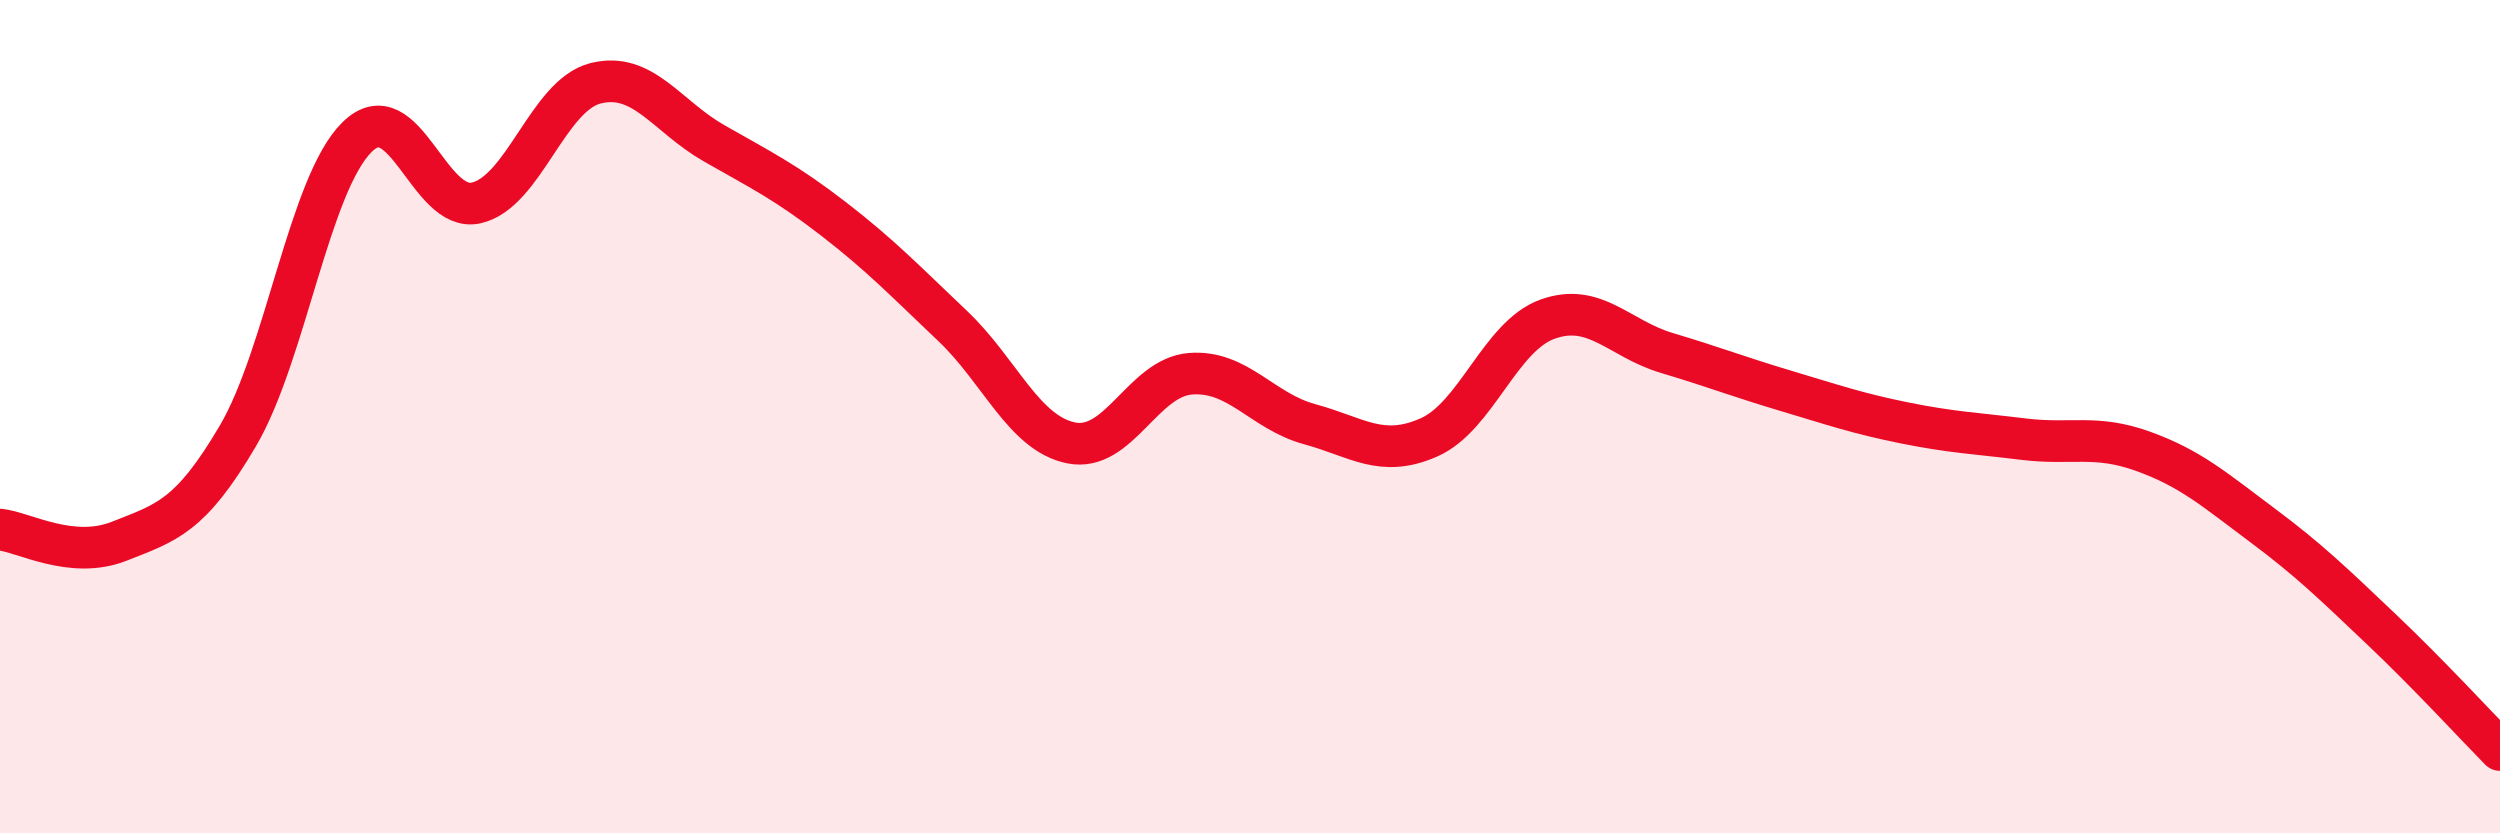
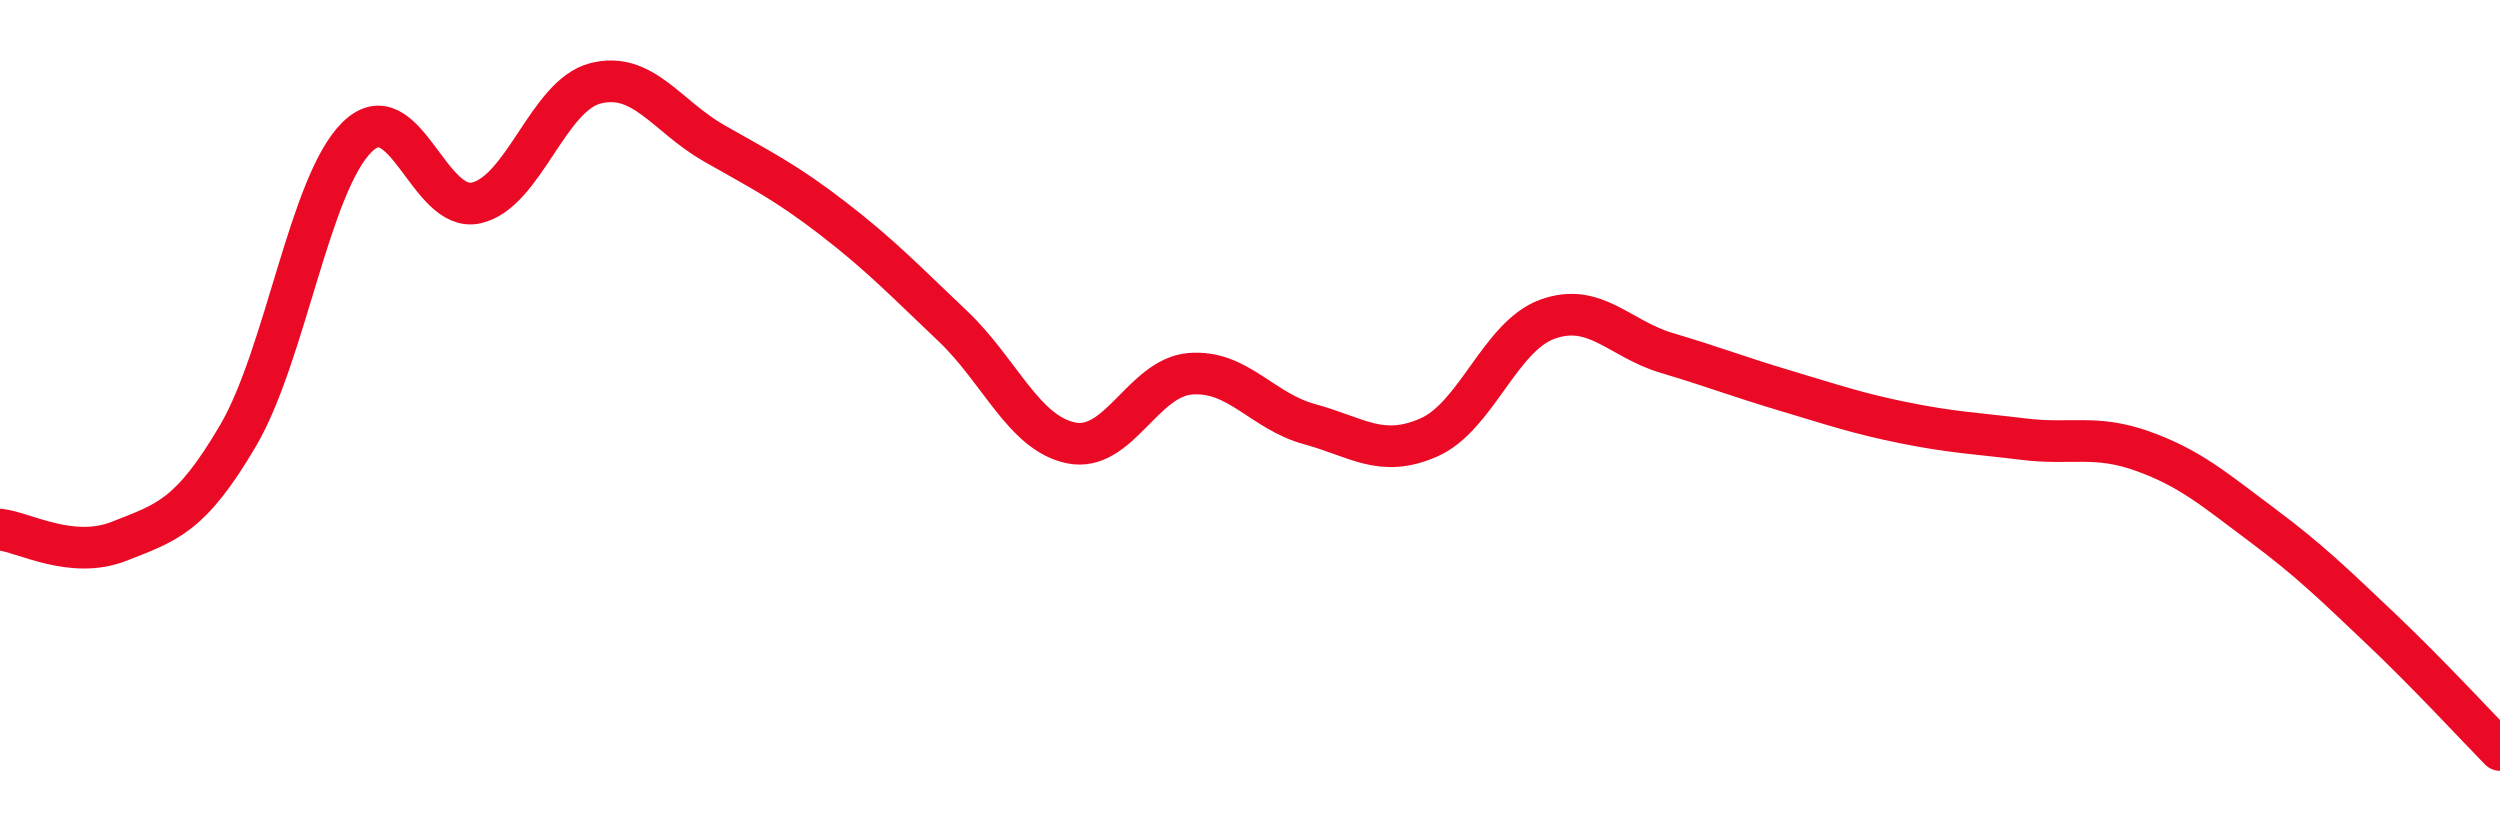
<svg xmlns="http://www.w3.org/2000/svg" width="60" height="20" viewBox="0 0 60 20">
-   <path d="M 0,12.71 C 0.57,12.77 1.72,13.44 2.86,12.99 C 4,12.54 4.57,12.4 5.71,10.46 C 6.85,8.52 7.43,4.41 8.57,3.29 C 9.71,2.17 10.29,5.13 11.43,4.87 C 12.57,4.61 13.15,2.29 14.29,2 C 15.43,1.71 16,2.79 17.14,3.44 C 18.28,4.09 18.86,4.37 20,5.25 C 21.14,6.13 21.72,6.74 22.86,7.82 C 24,8.9 24.57,10.4 25.71,10.63 C 26.85,10.86 27.43,9.06 28.57,8.97 C 29.71,8.88 30.29,9.87 31.43,10.18 C 32.57,10.49 33.15,11 34.29,10.5 C 35.43,10 36,8.07 37.14,7.66 C 38.28,7.25 38.86,8.13 40,8.47 C 41.14,8.81 41.72,9.04 42.86,9.38 C 44,9.72 44.57,9.92 45.71,10.15 C 46.85,10.38 47.43,10.4 48.57,10.54 C 49.71,10.68 50.29,10.42 51.43,10.83 C 52.57,11.24 53.15,11.75 54.29,12.6 C 55.43,13.45 56,14.01 57.14,15.09 C 58.28,16.17 59.43,17.42 60,18L60 20L0 20Z" fill="#EB0A25" opacity="0.1" stroke-linecap="round" stroke-linejoin="round" />
  <path d="M 0,12.71 C 0.57,12.77 1.72,13.44 2.86,12.99 C 4,12.54 4.57,12.4 5.71,10.46 C 6.85,8.52 7.43,4.41 8.57,3.29 C 9.71,2.17 10.29,5.13 11.43,4.87 C 12.57,4.61 13.15,2.29 14.29,2 C 15.43,1.71 16,2.79 17.14,3.44 C 18.28,4.09 18.86,4.37 20,5.25 C 21.14,6.13 21.72,6.74 22.86,7.82 C 24,8.9 24.57,10.4 25.71,10.63 C 26.85,10.86 27.43,9.06 28.57,8.97 C 29.71,8.88 30.29,9.87 31.43,10.18 C 32.57,10.49 33.15,11 34.29,10.5 C 35.43,10 36,8.07 37.14,7.66 C 38.28,7.25 38.86,8.13 40,8.47 C 41.14,8.81 41.72,9.04 42.86,9.38 C 44,9.72 44.57,9.92 45.71,10.15 C 46.85,10.38 47.43,10.4 48.57,10.54 C 49.71,10.68 50.29,10.42 51.43,10.83 C 52.57,11.24 53.15,11.75 54.29,12.6 C 55.43,13.45 56,14.01 57.14,15.09 C 58.28,16.17 59.43,17.42 60,18" stroke="#EB0A25" stroke-width="1" fill="none" stroke-linecap="round" stroke-linejoin="round" />
</svg>